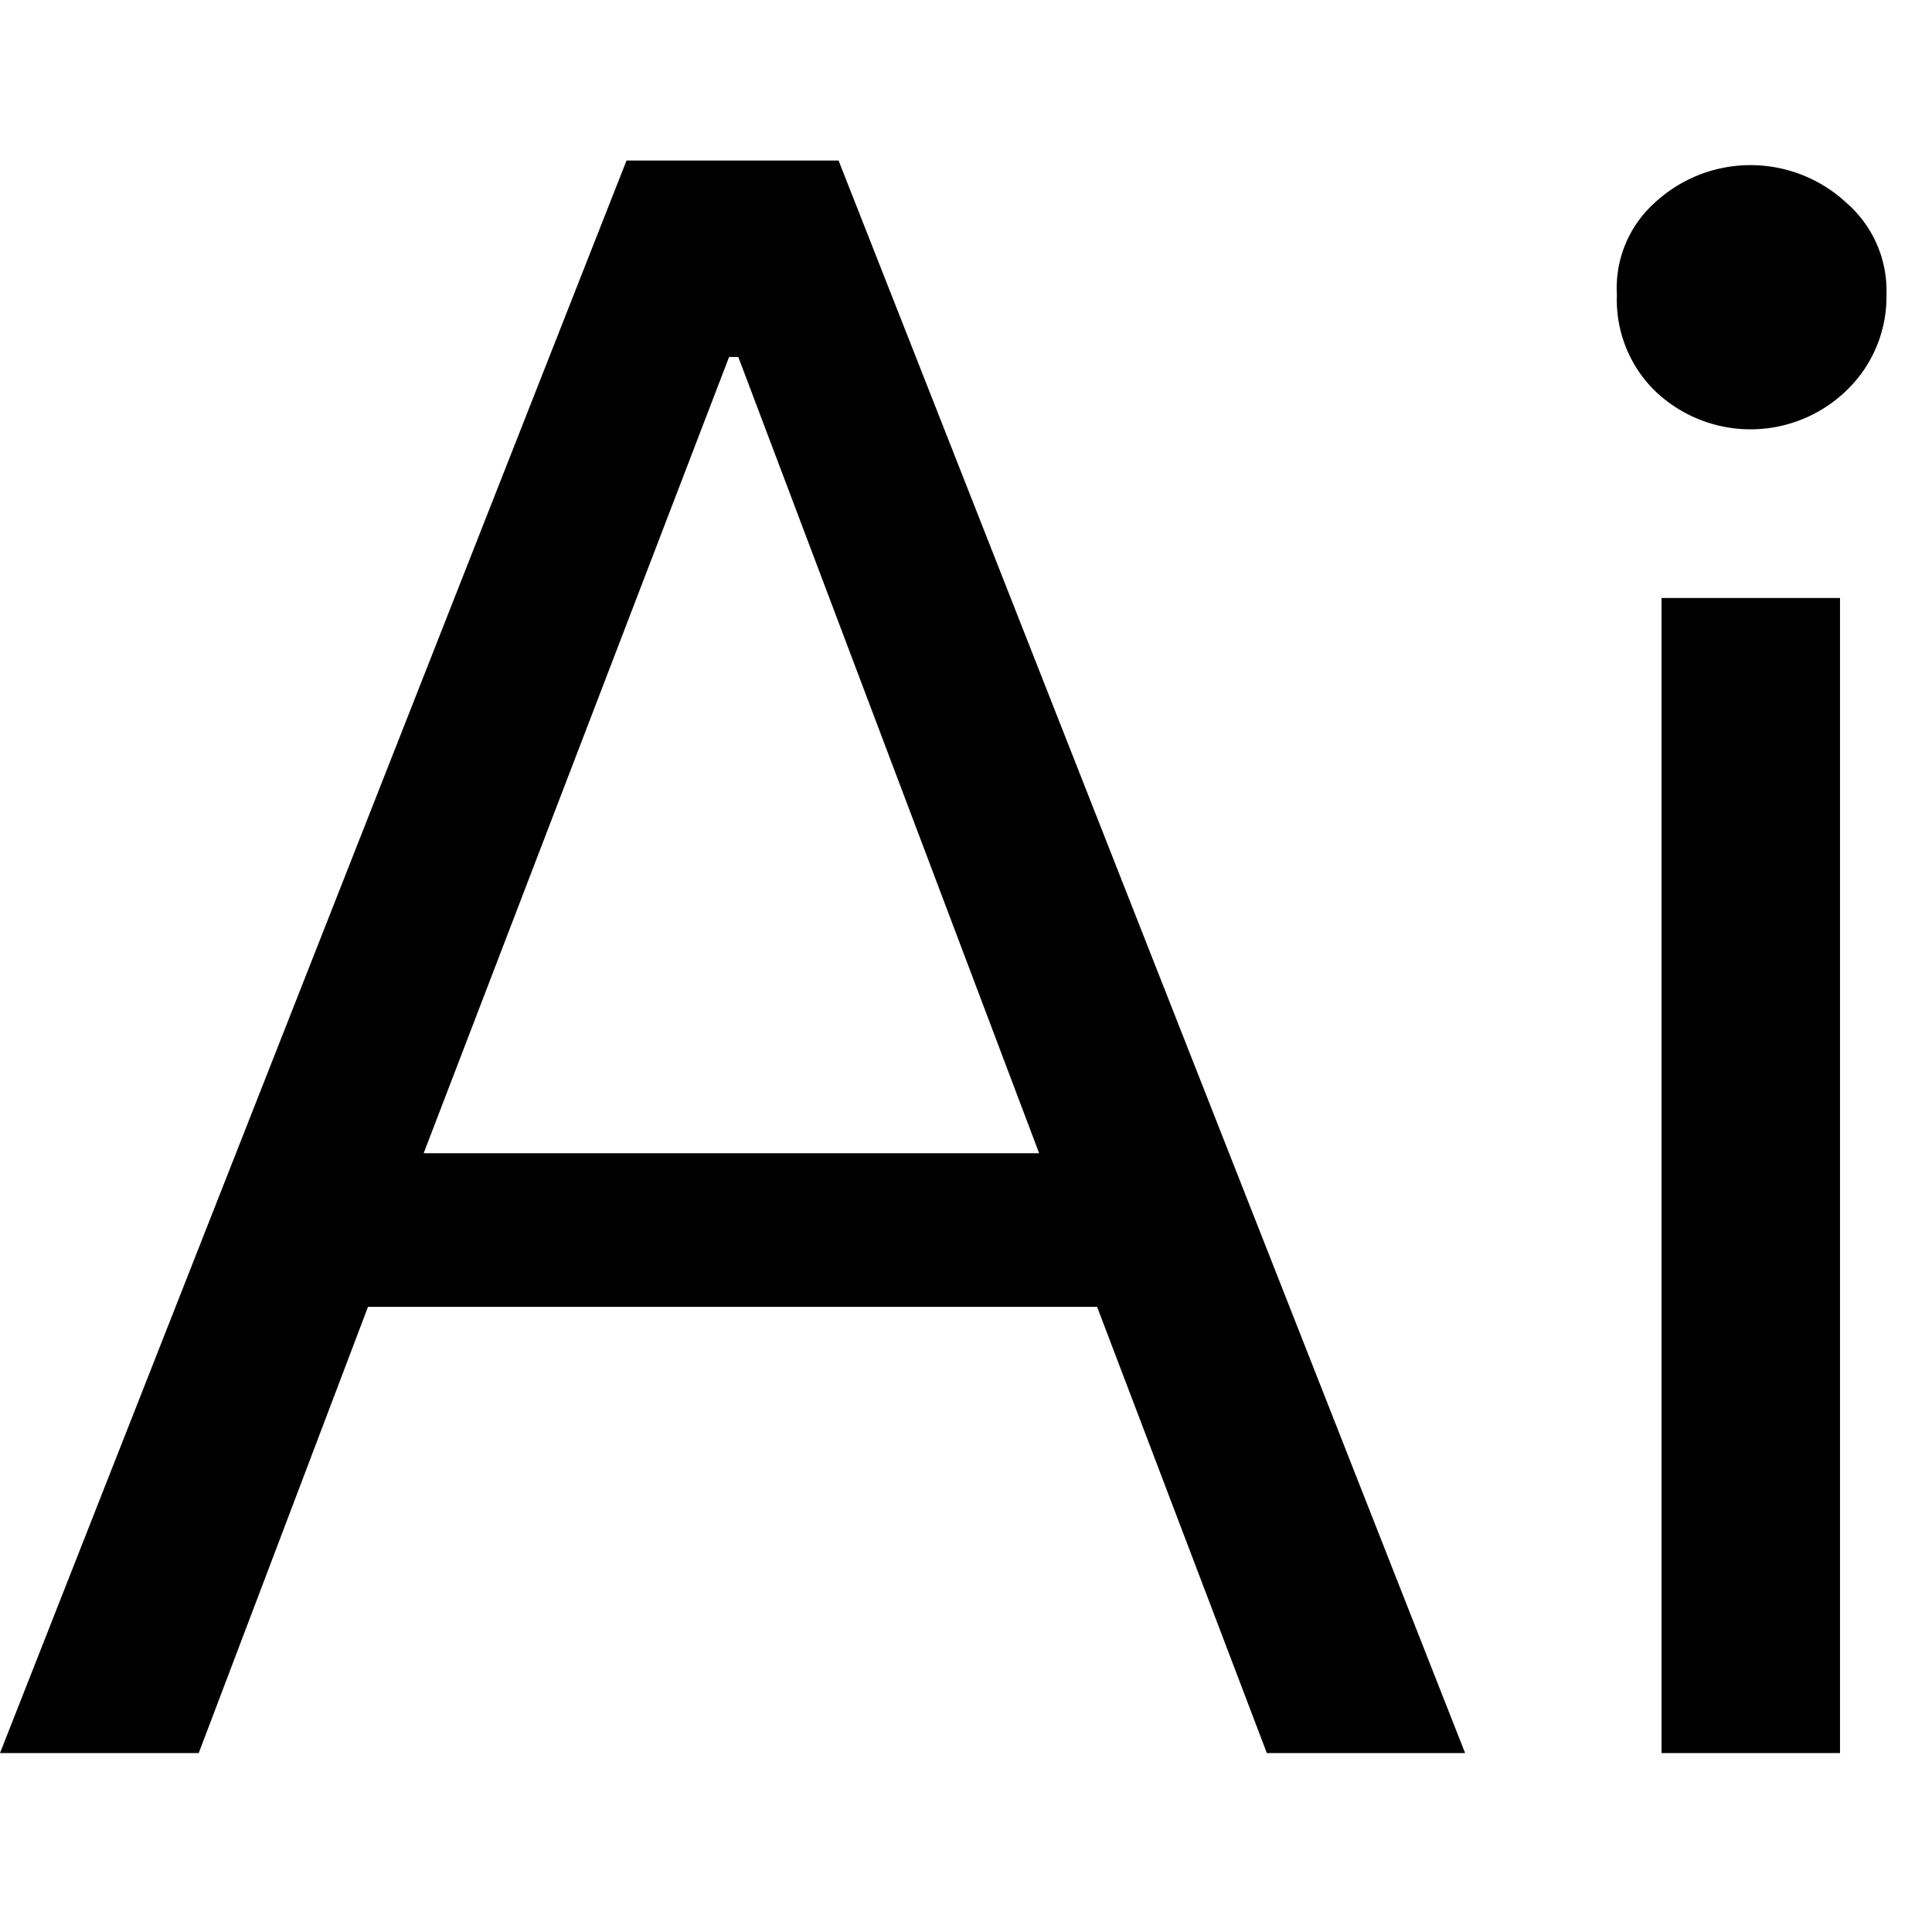
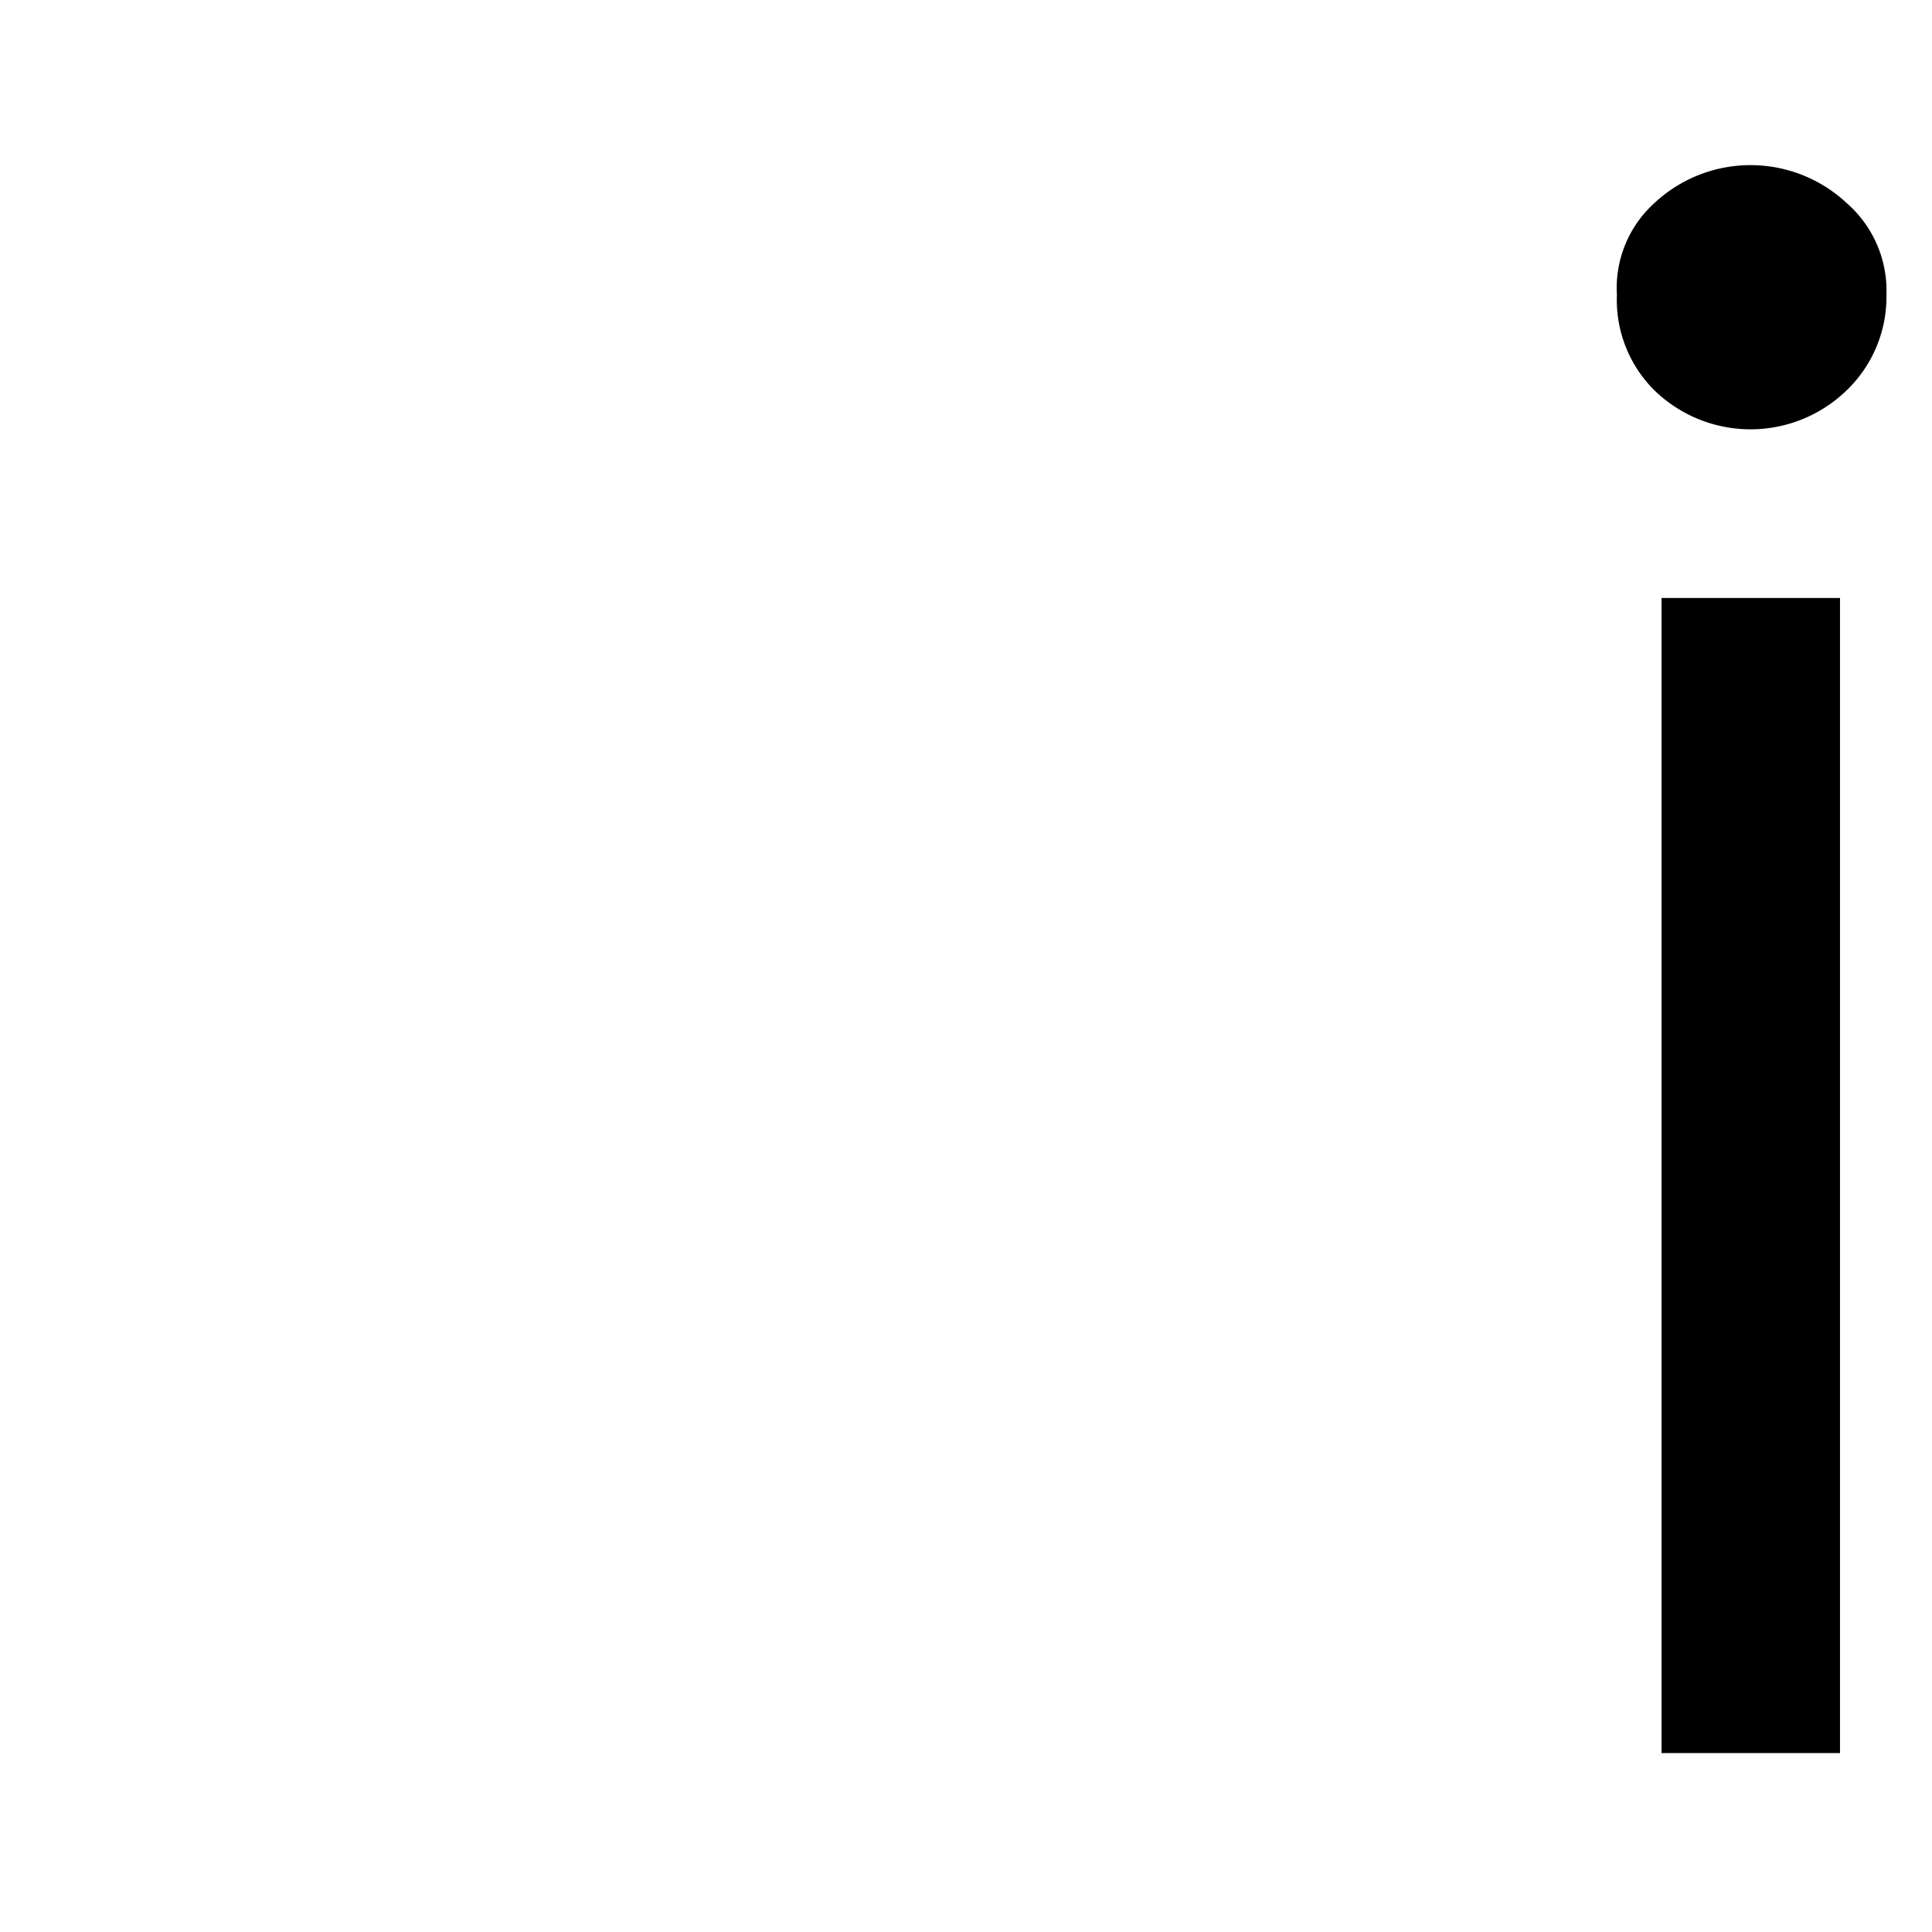
<svg xmlns="http://www.w3.org/2000/svg" id="图层_1" data-name="图层 1" viewBox="0 0 42 42">
-   <path d="M18.23,3.49,31.85,38.11H27.54l-3.69-9.7H8l-3.68,9.7H0L13.62,3.49Zm4.36,21.58L16.05,7.76h-.2L9.21,25.07Z" />
  <path d="M40.14,4.41a2.53,2.53,0,0,1,.87,2,2.82,2.82,0,0,1-.87,2.08,3,3,0,0,1-4.17,0,2.77,2.77,0,0,1-.82-2.08,2.49,2.49,0,0,1,.82-2,3.06,3.06,0,0,1,4.17,0ZM40,13V38.11H36.12V13Z" />
</svg>